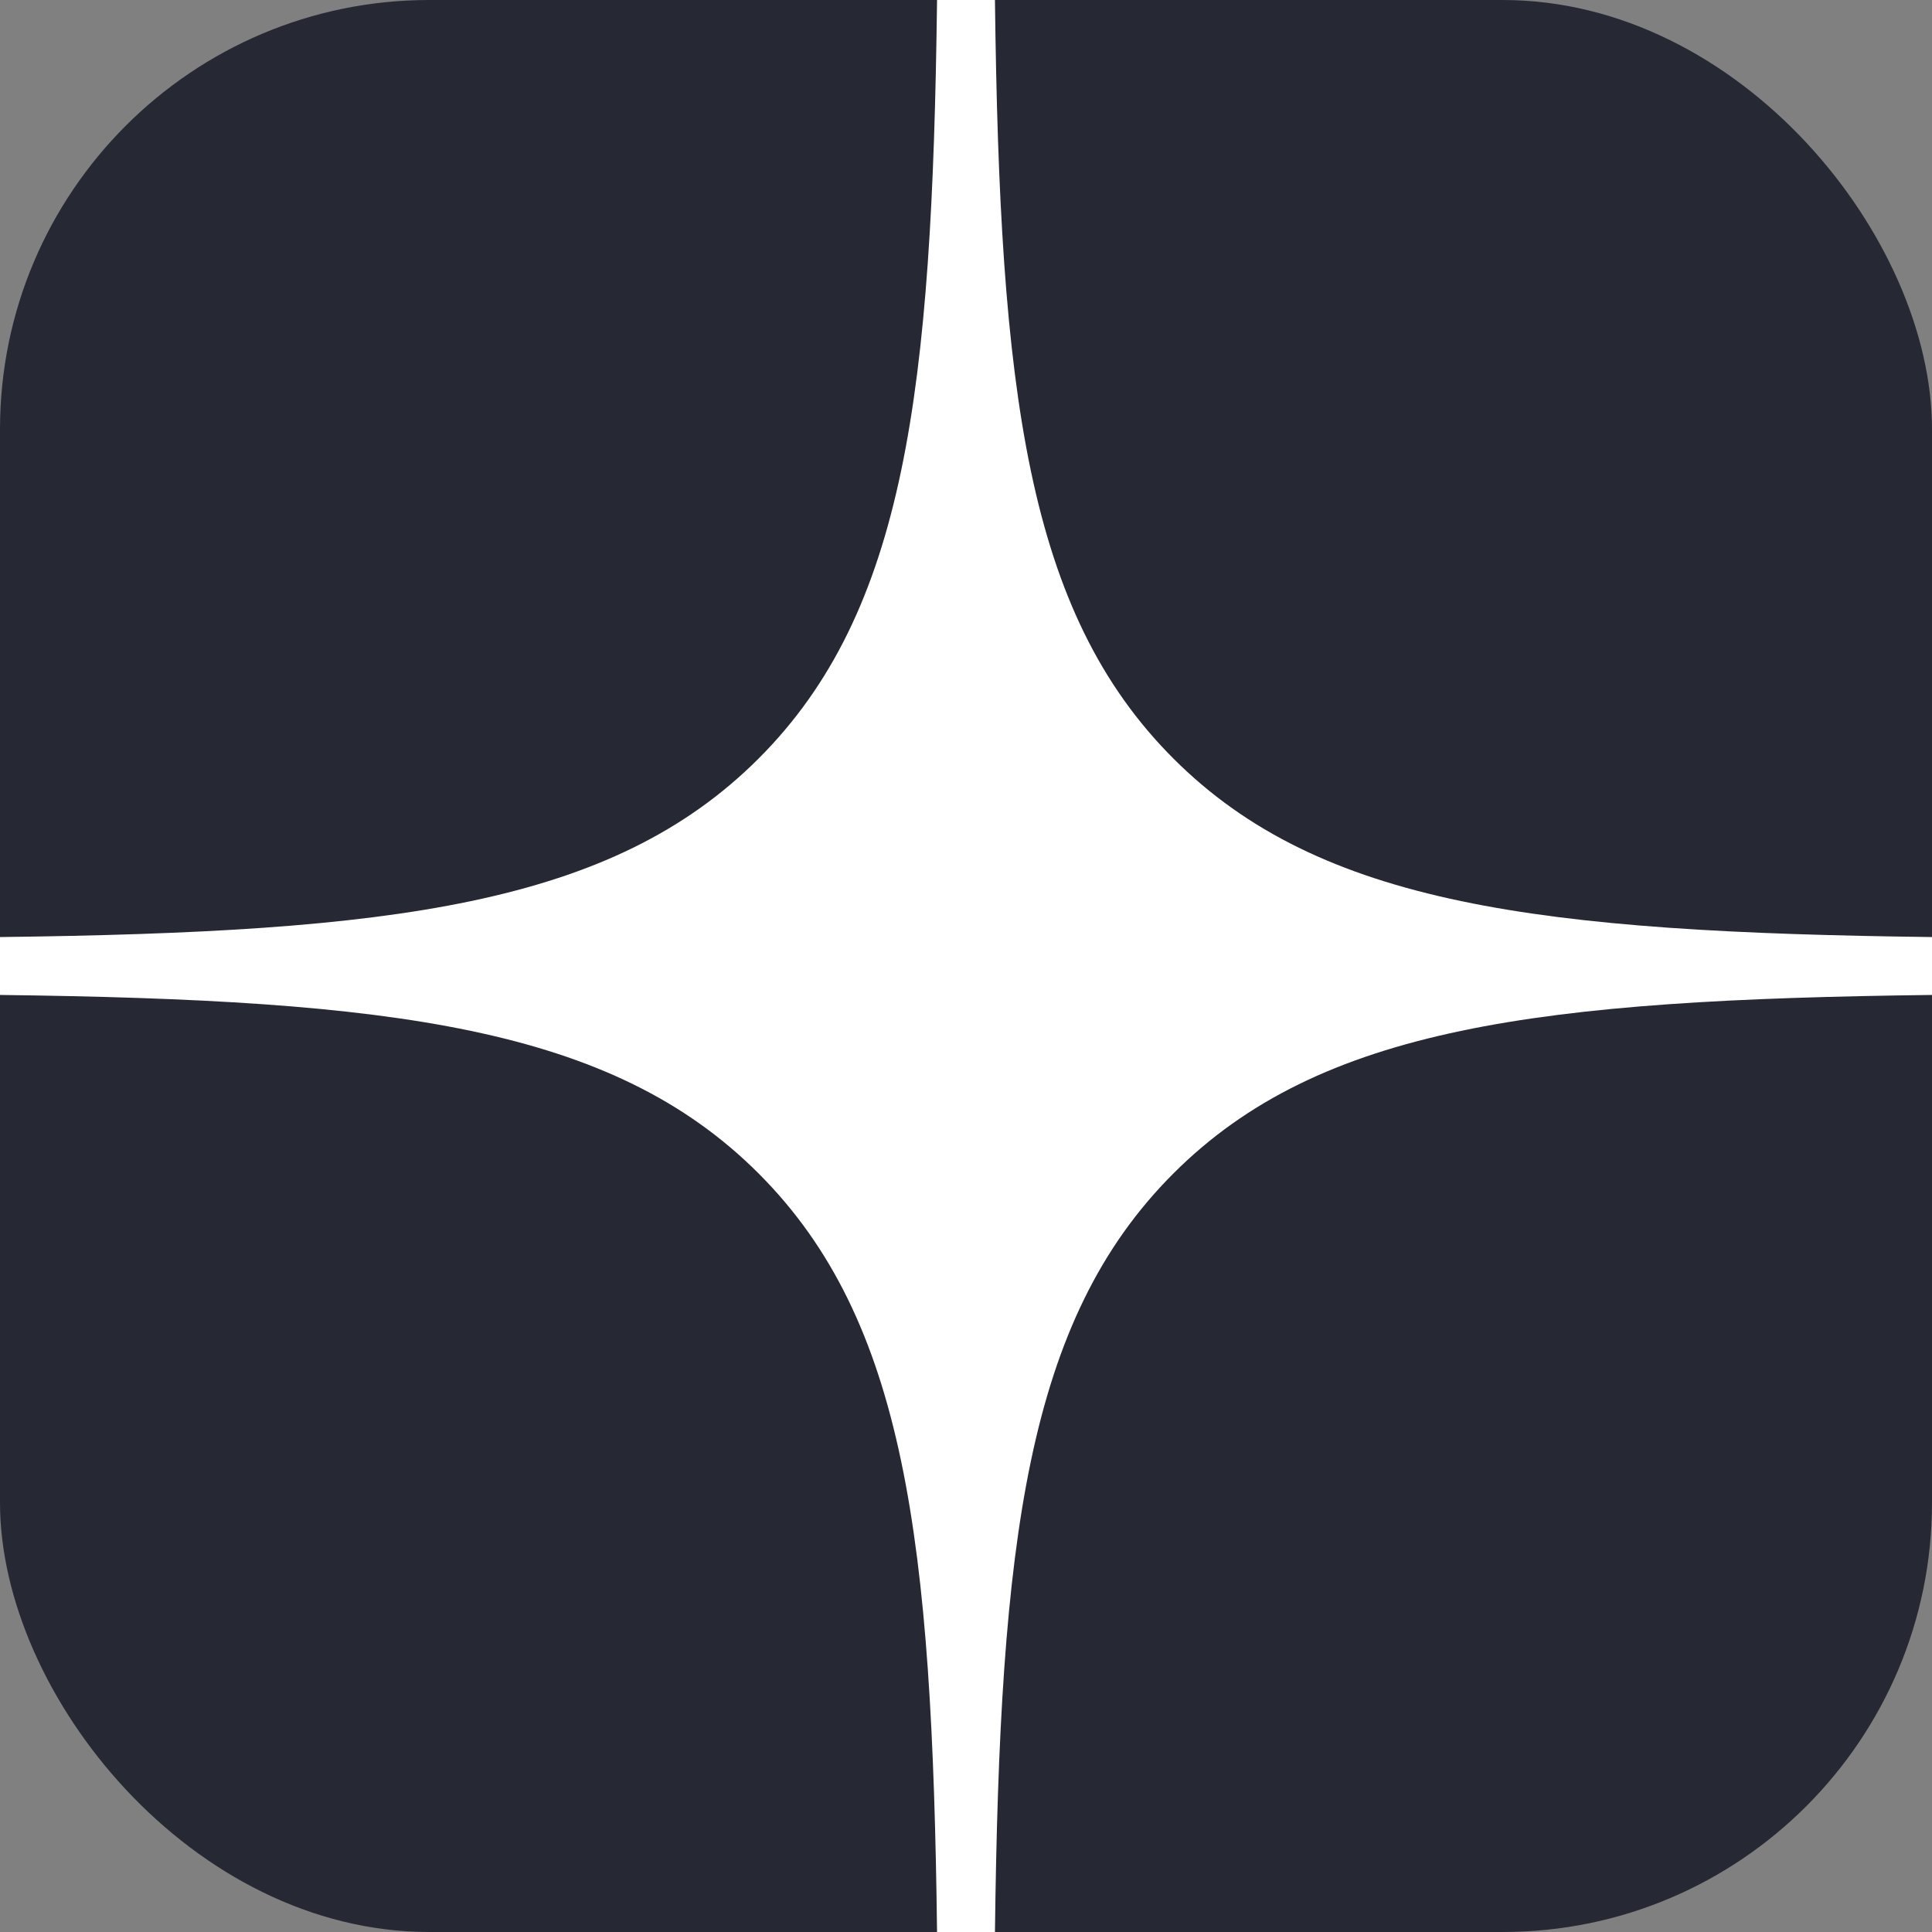
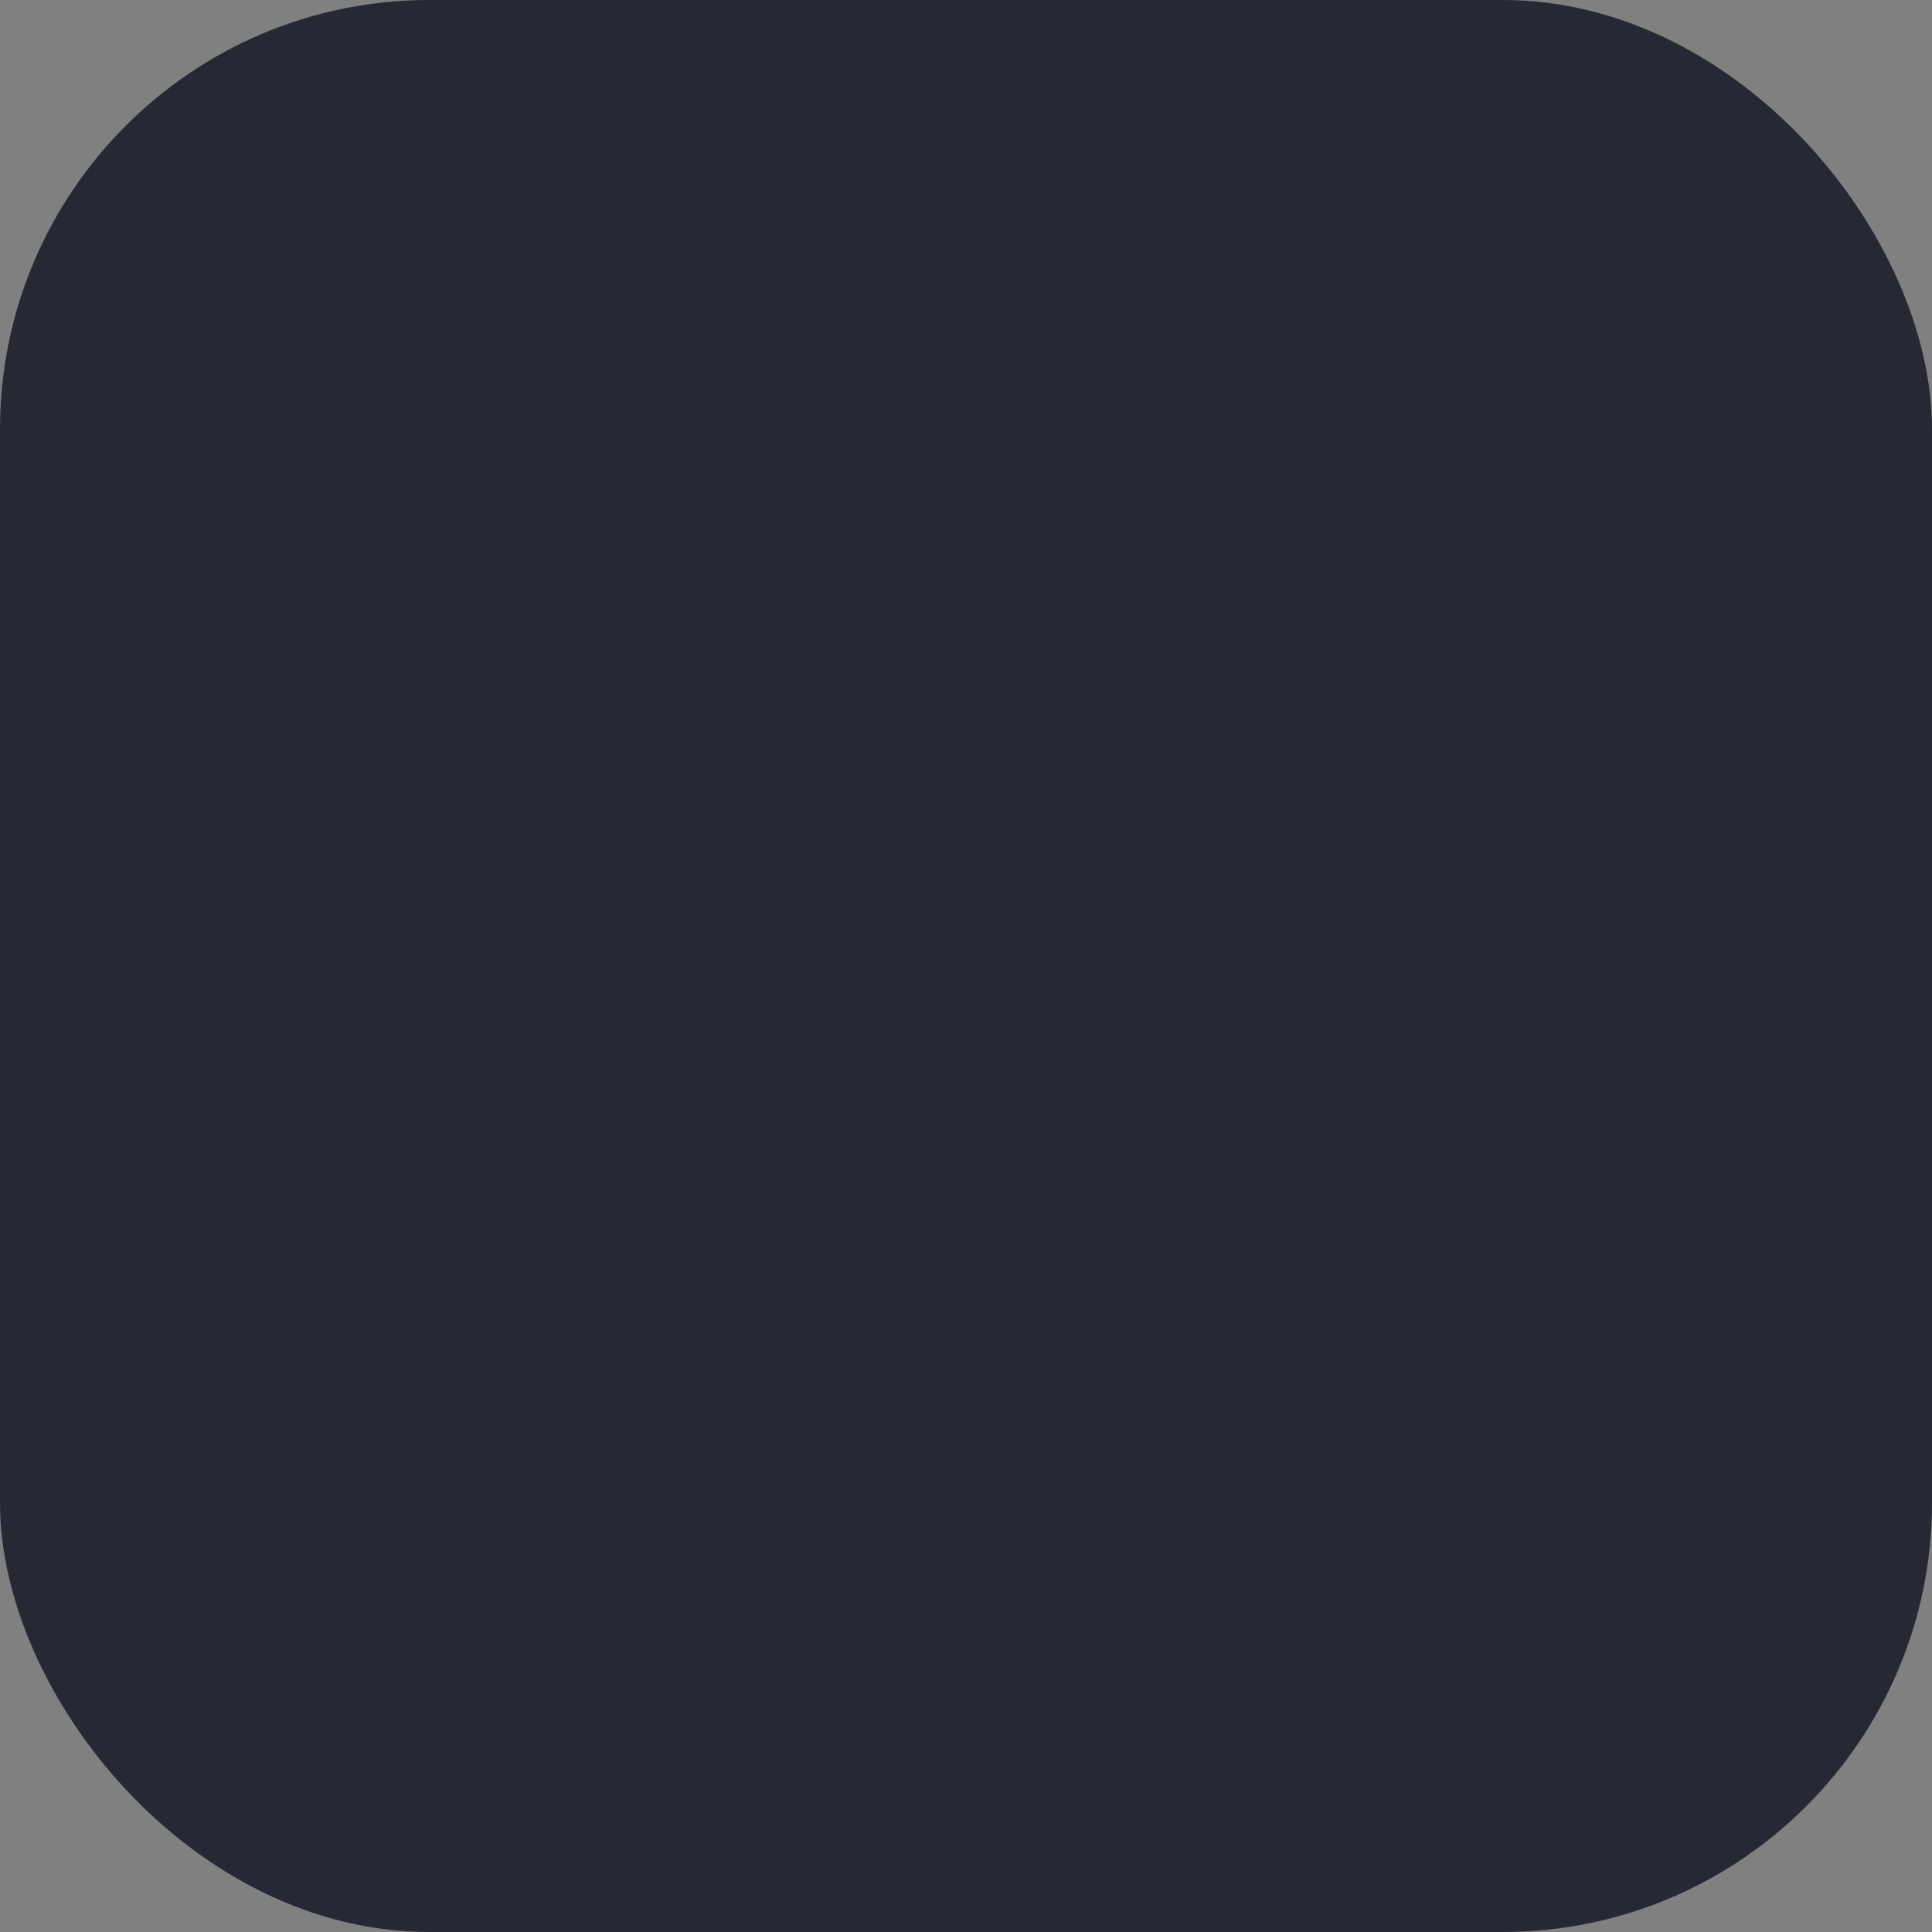
<svg xmlns="http://www.w3.org/2000/svg" width="63" height="63" viewBox="0 0 63 63">
  <rect x="0" y="0" width="63" height="63" fill="#808080" stroke="none" />
  <g transform="translate(-3380 -1006)">
    <rect width="63" height="63" rx="14" transform="translate(3380 1006)" fill="#262834" />
-     <path d="M30.556,0c-.159,12.77-1.03,19.947-5.82,24.736S12.77,30.4,0,30.556v1.888c12.77.159,19.947,1.03,24.736,5.82S30.4,50.23,30.556,63h1.888c.159-12.77,1.03-19.947,5.82-24.736S50.23,32.6,63,32.444V30.556c-12.77-.159-19.947-1.03-24.736-5.82S32.6,12.77,32.444,0Z" transform="translate(3380 1006)" fill="#fff" fill-rule="evenodd" />
  </g>
</svg>